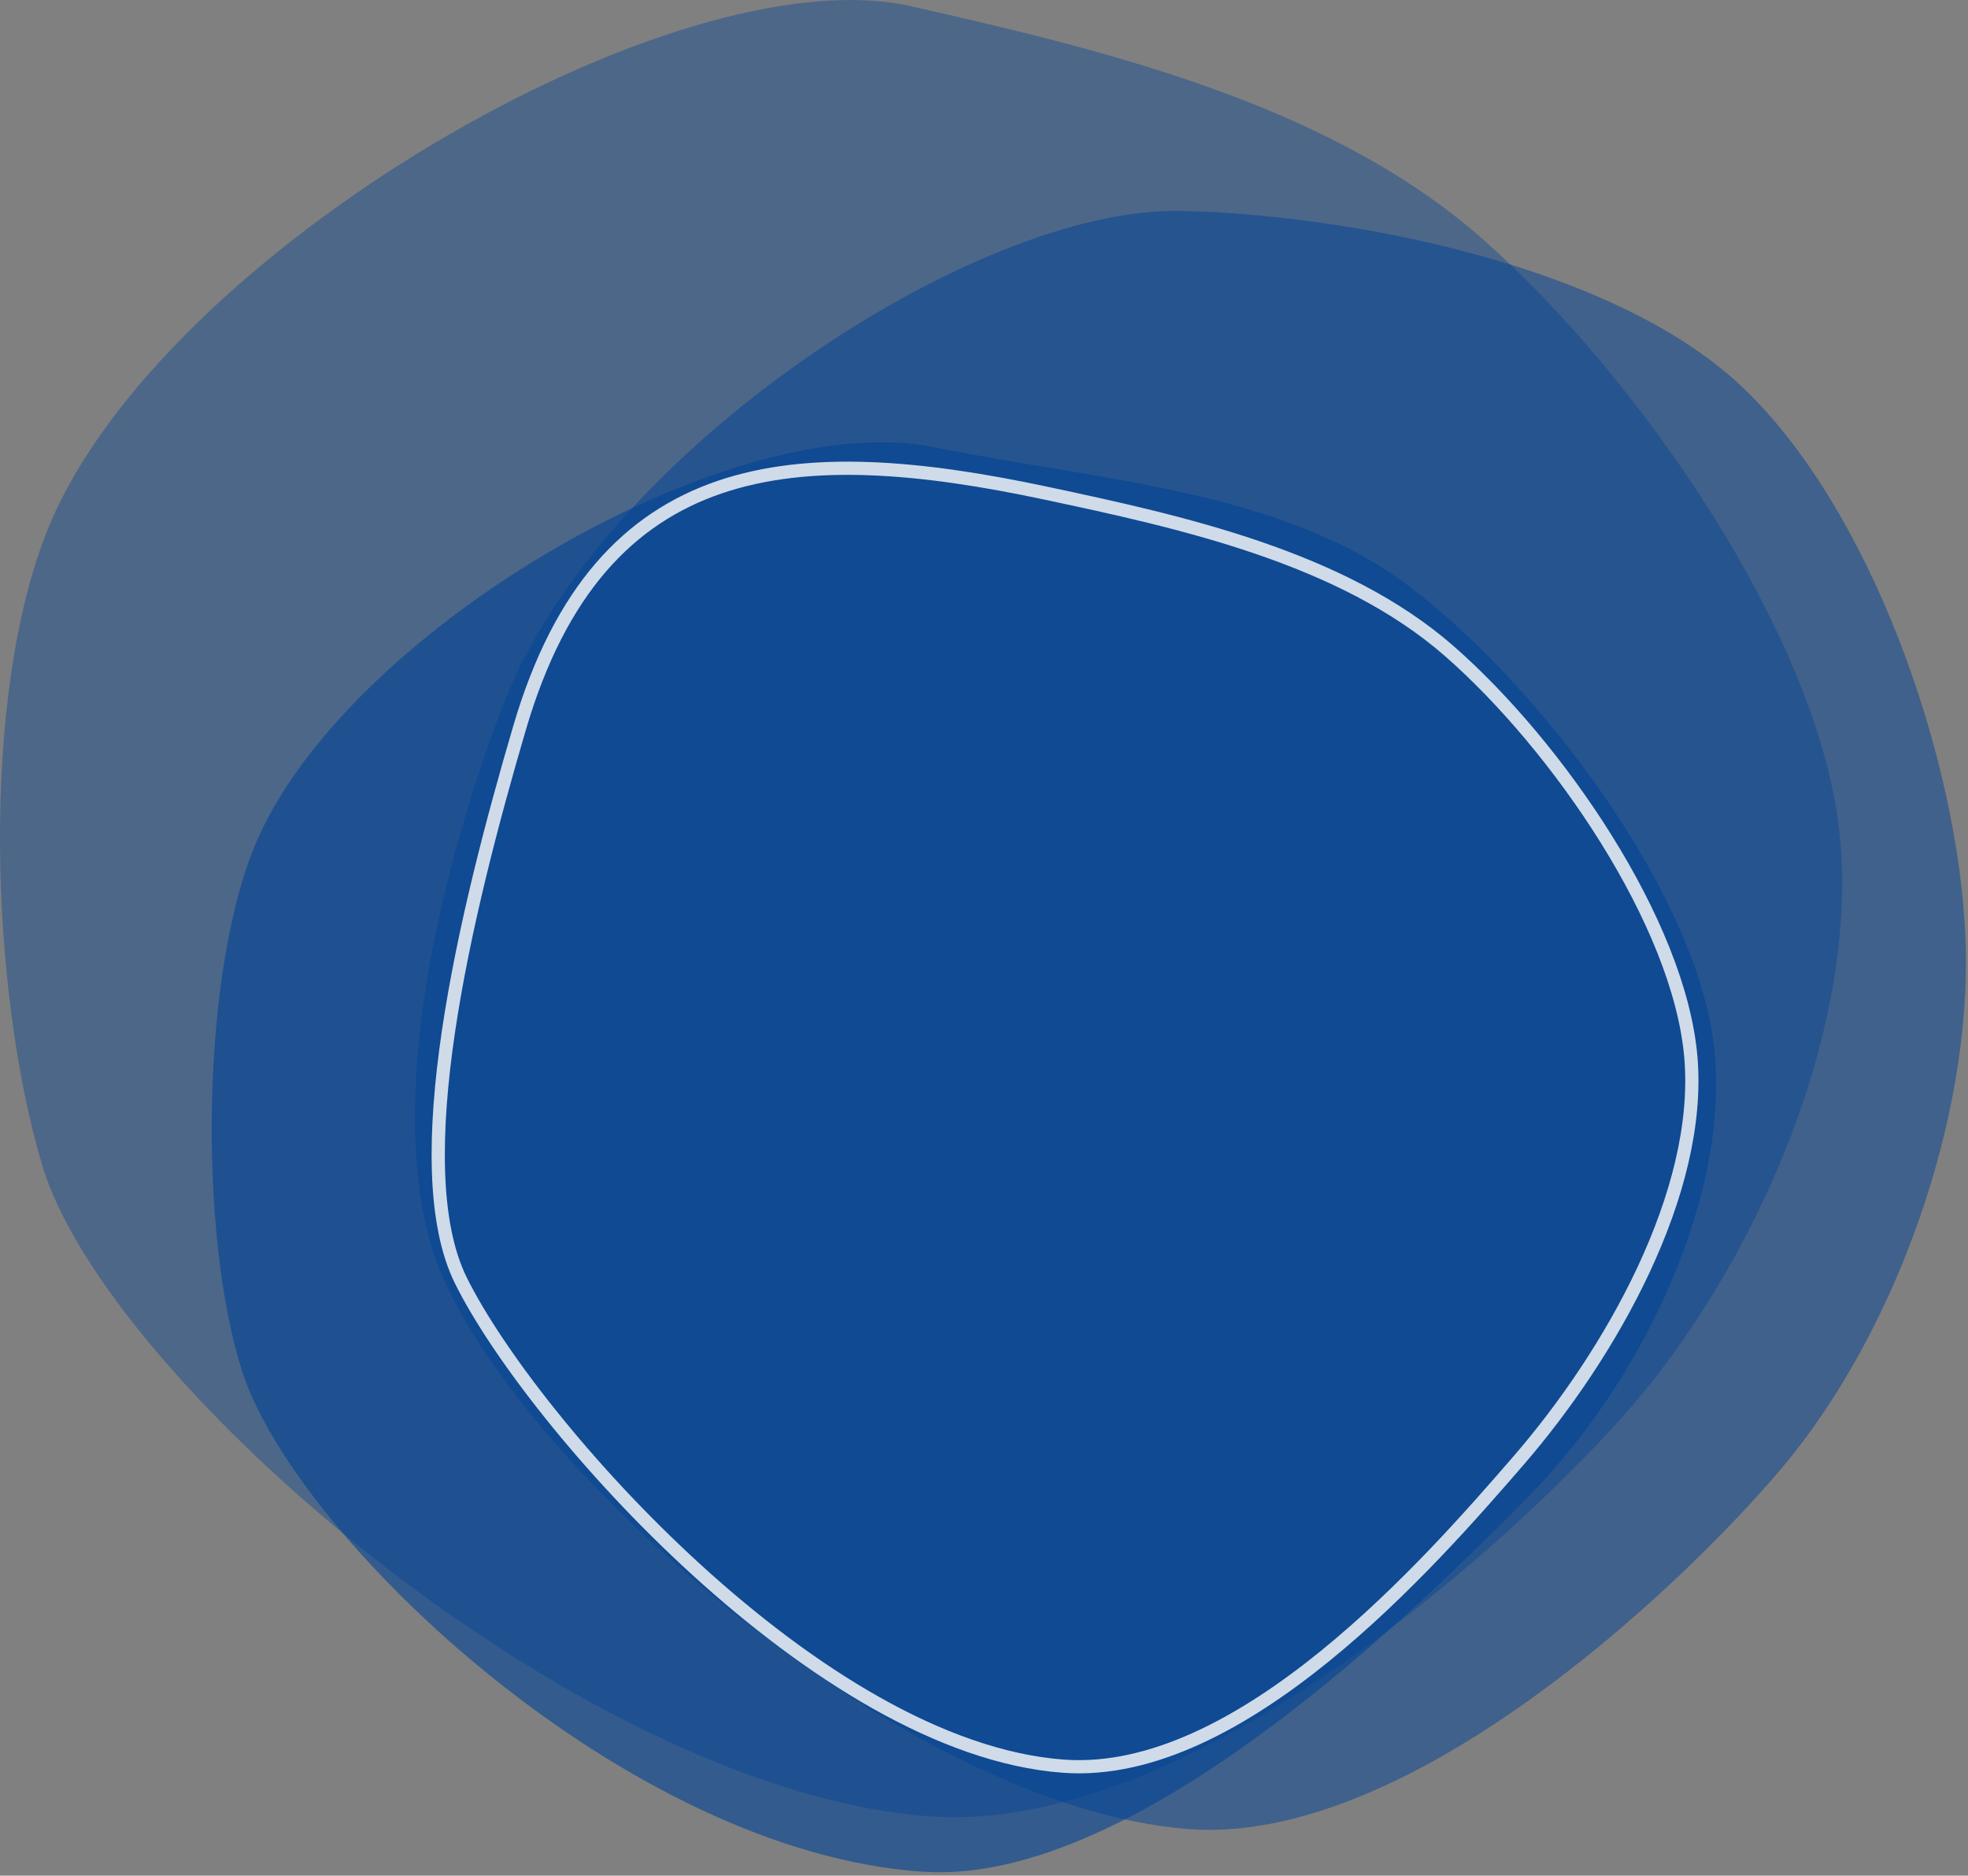
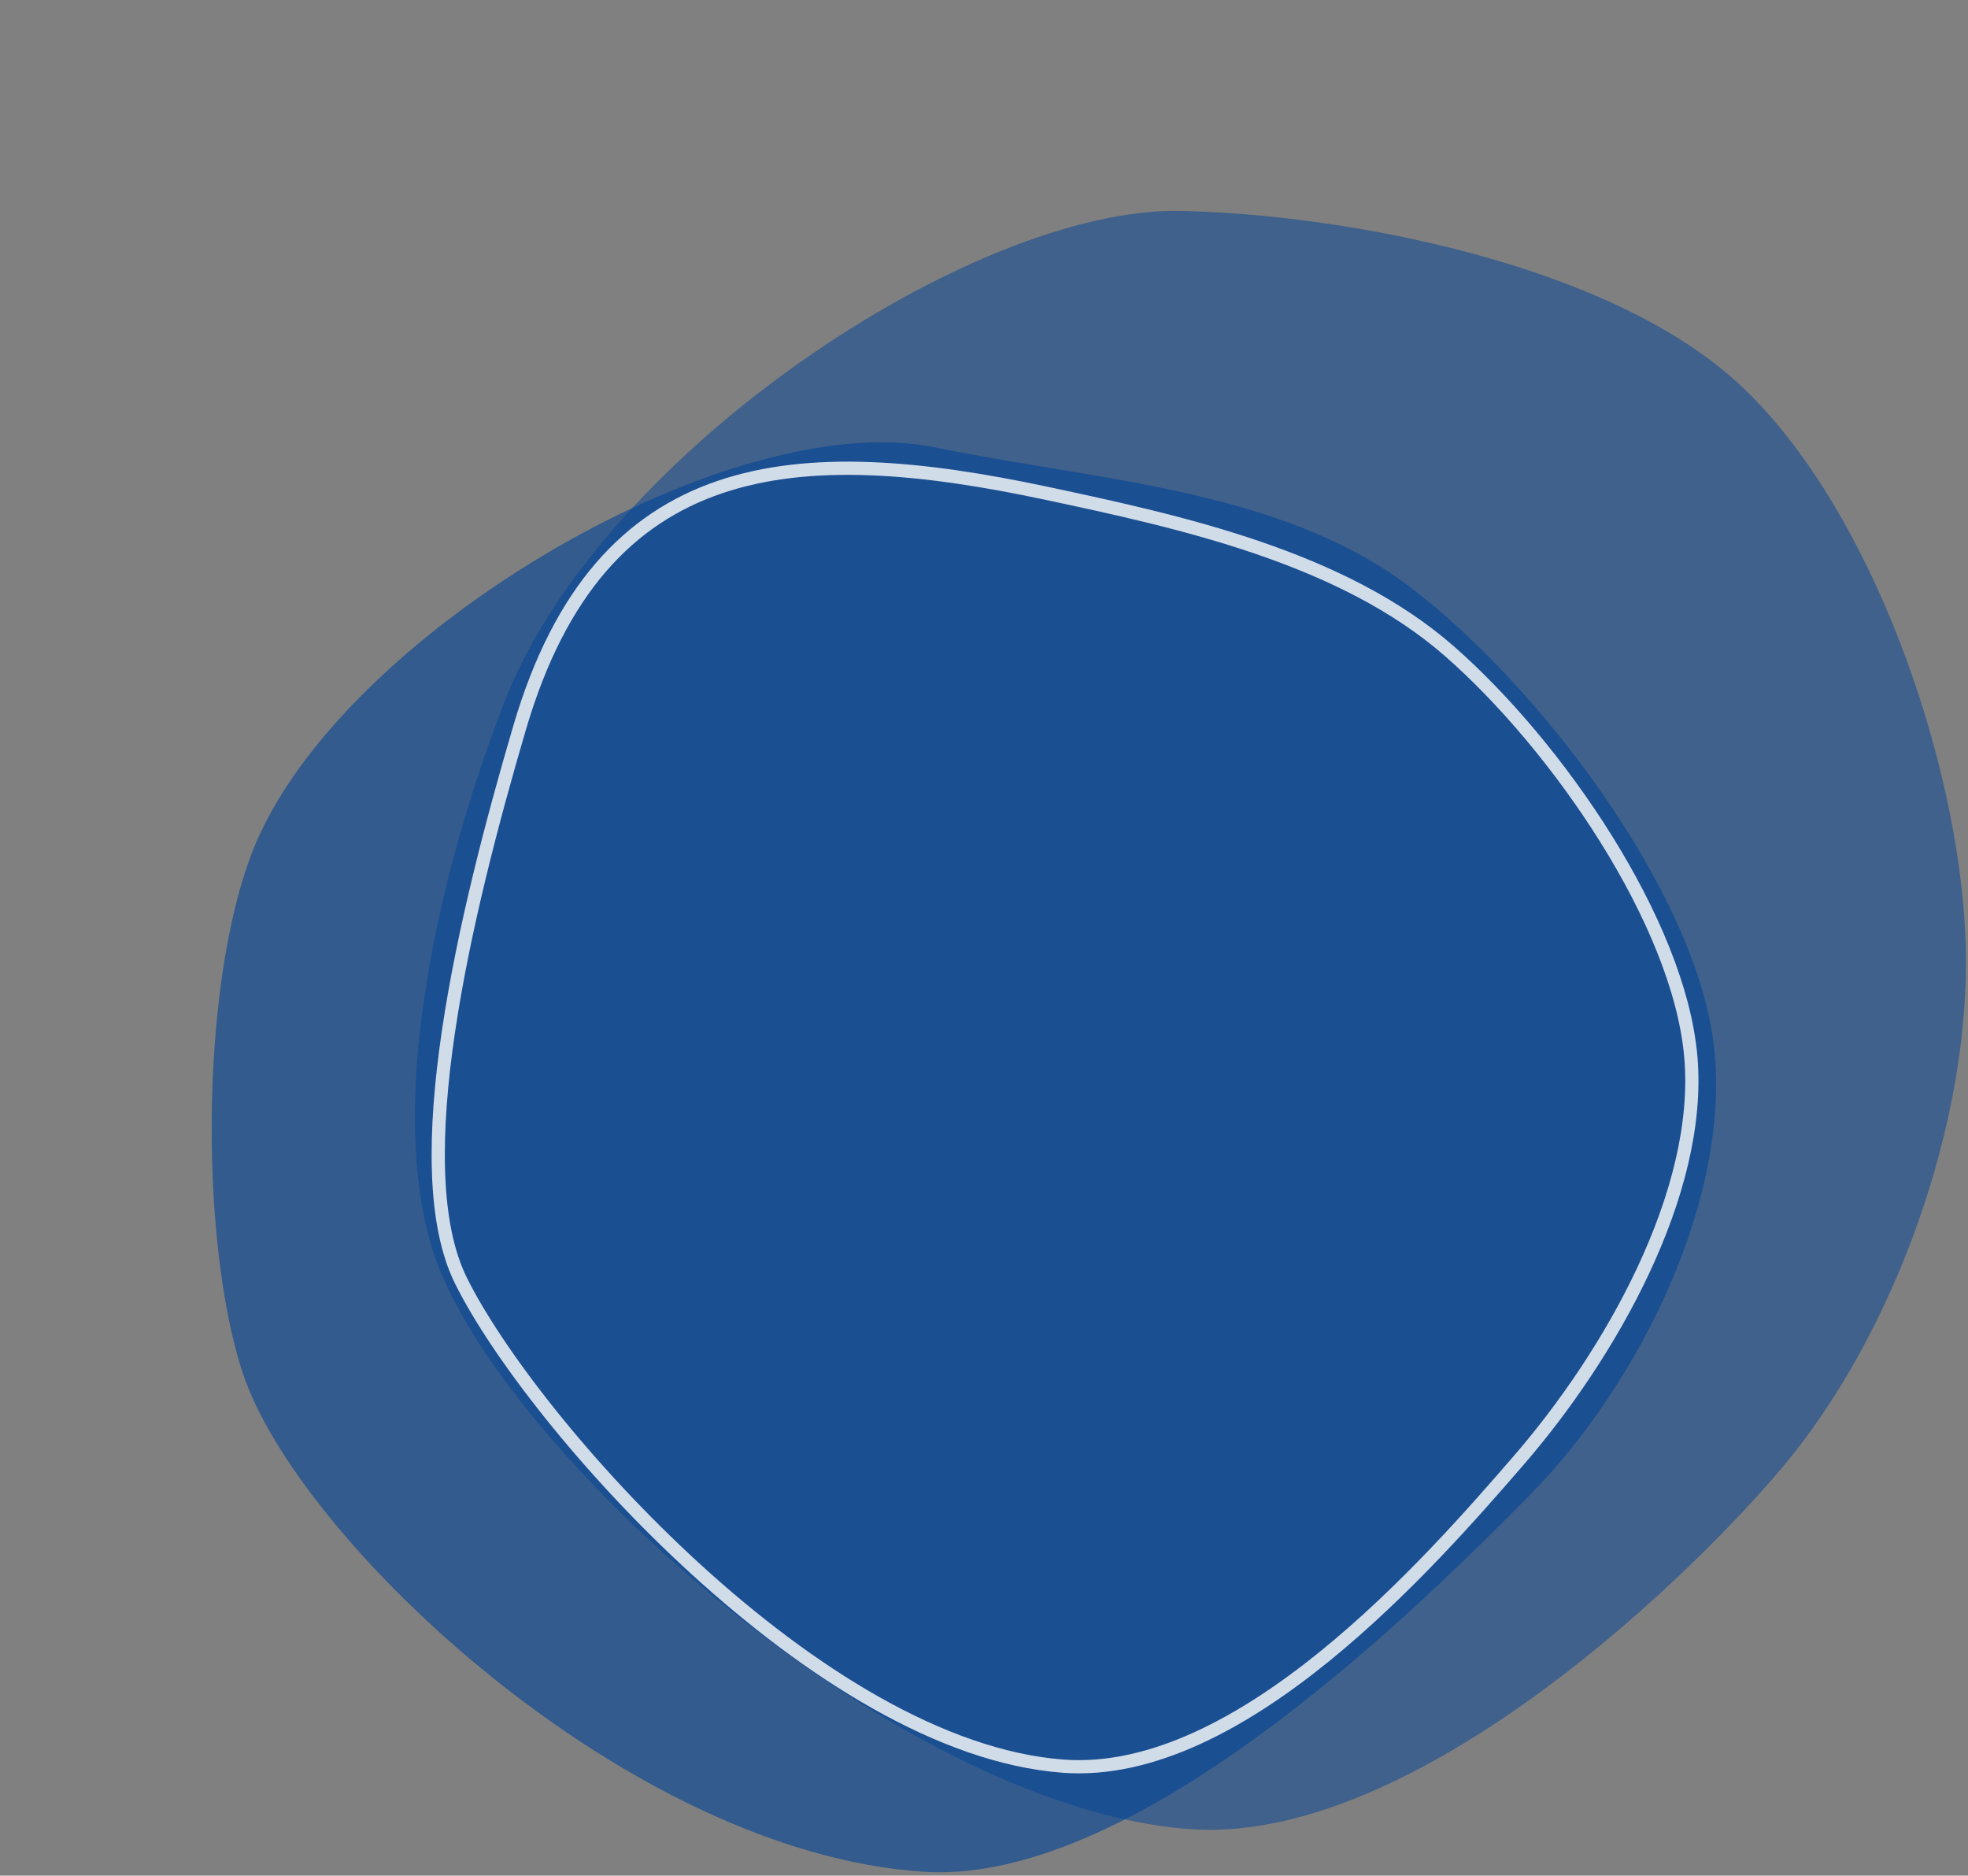
<svg xmlns="http://www.w3.org/2000/svg" width="100%" height="100%" viewBox="0 0 149 142" version="1.1" xml:space="preserve" style="fill-rule:evenodd;clip-rule:evenodd;stroke-linecap:round;stroke-linejoin:round;stroke-miterlimit:1.5;">
  <rect x="0" y="0" width="149" height="142" fill="#808080" stroke="none" />
  <g>
-     <path d="M112.344,18.176c-11.708,-10.376 -28.962,-14.433 -43.361,-17.701c-17.868,-4.056 -56.735,18.626 -65.289,39.41c-5.226,12.697 -4.453,34.994 -0.508,48.303c4.856,16.376 40.819,47.438 67.231,49.326c19.173,1.371 42.998,-19.721 52.409,-30.232c10.017,-11.187 18.154,-29.702 16.407,-44.553c-1.747,-14.851 -15.18,-34.178 -26.889,-44.553Z" style="fill:#004397;fill-opacity:0.4;" />
    <path d="M131.709,29.113c-9.905,-9.2 -30.02,-12.892 -42.321,-13.145c-15.692,-0.322 -43.842,18.352 -51.15,37.059c-4.465,11.427 -9.025,29.075 -5.654,41.053c4.148,14.74 34.873,42.696 57.438,44.395c16.381,1.234 36.735,-17.749 44.776,-27.209c8.558,-10.069 14.532,-26.407 14.017,-40.099c-0.515,-13.692 -7.202,-32.854 -17.106,-42.054Z" style="fill:#004397;fill-opacity:0.5;" />
    <path d="M106.842,44.507c-9.824,-7.502 -23.812,-8.117 -36.063,-10.639c-15.203,-3.129 -43.907,13.427 -51.186,29.462c-4.447,9.795 -4.589,30.3 -1.232,40.567c4.132,12.634 29.111,36.353 51.584,37.81c16.314,1.057 37.808,-20.348 45.816,-28.456c8.523,-8.631 15.446,-22.915 13.96,-34.372c-1.487,-11.457 -13.055,-26.87 -22.879,-34.372Z" style="fill:#004397;fill-opacity:0.6;" />
    <path d="M109.738,49.3c-8.134,-7.118 -20.35,-9.793 -30.523,-11.958c-18.953,-4.034 -33.743,-3.092 -39.867,17.728c-4.168,14.17 -8.733,33.243 -4.448,41.886c5.35,10.793 27.079,35.387 45.612,36.757c13.454,0.994 27.826,-15.479 34.43,-23.103c7.03,-8.114 13.945,-20.339 13.077,-30.557c-0.867,-10.218 -10.147,-23.634 -18.281,-30.753Z" style="fill:none;stroke:#fff;stroke-opacity:0.8;stroke-width:1px;" />
  </g>
</svg>